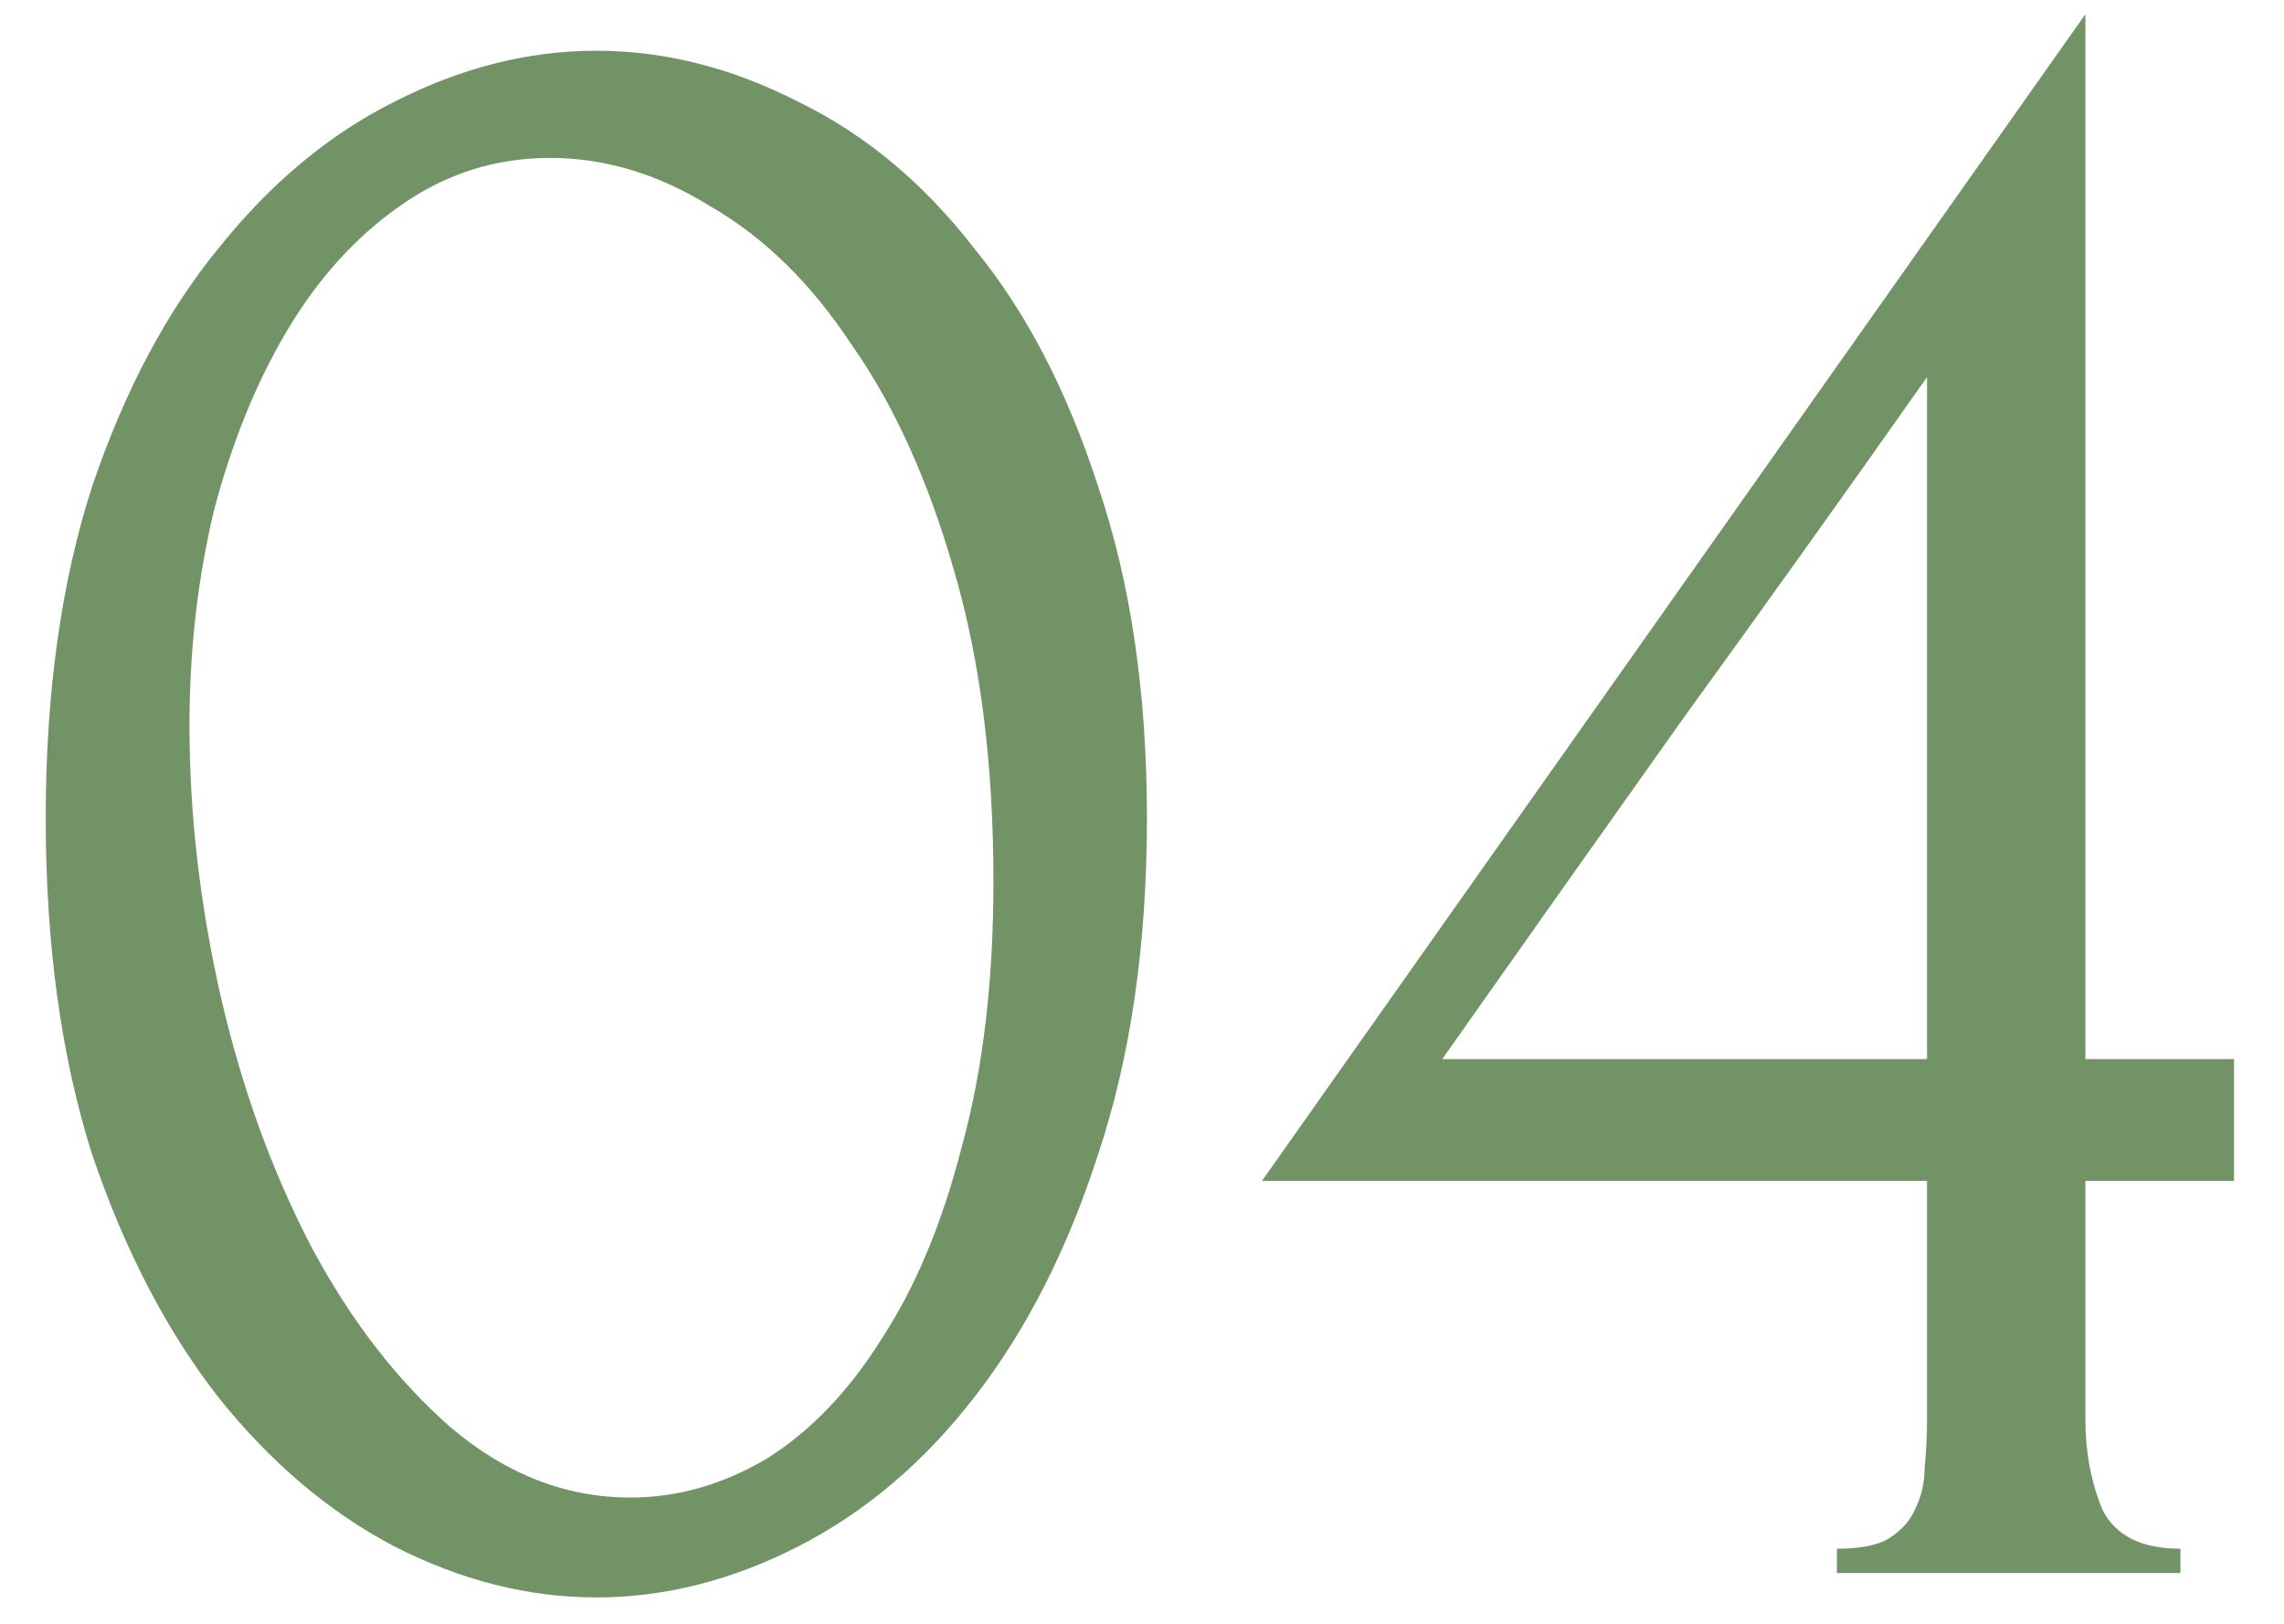
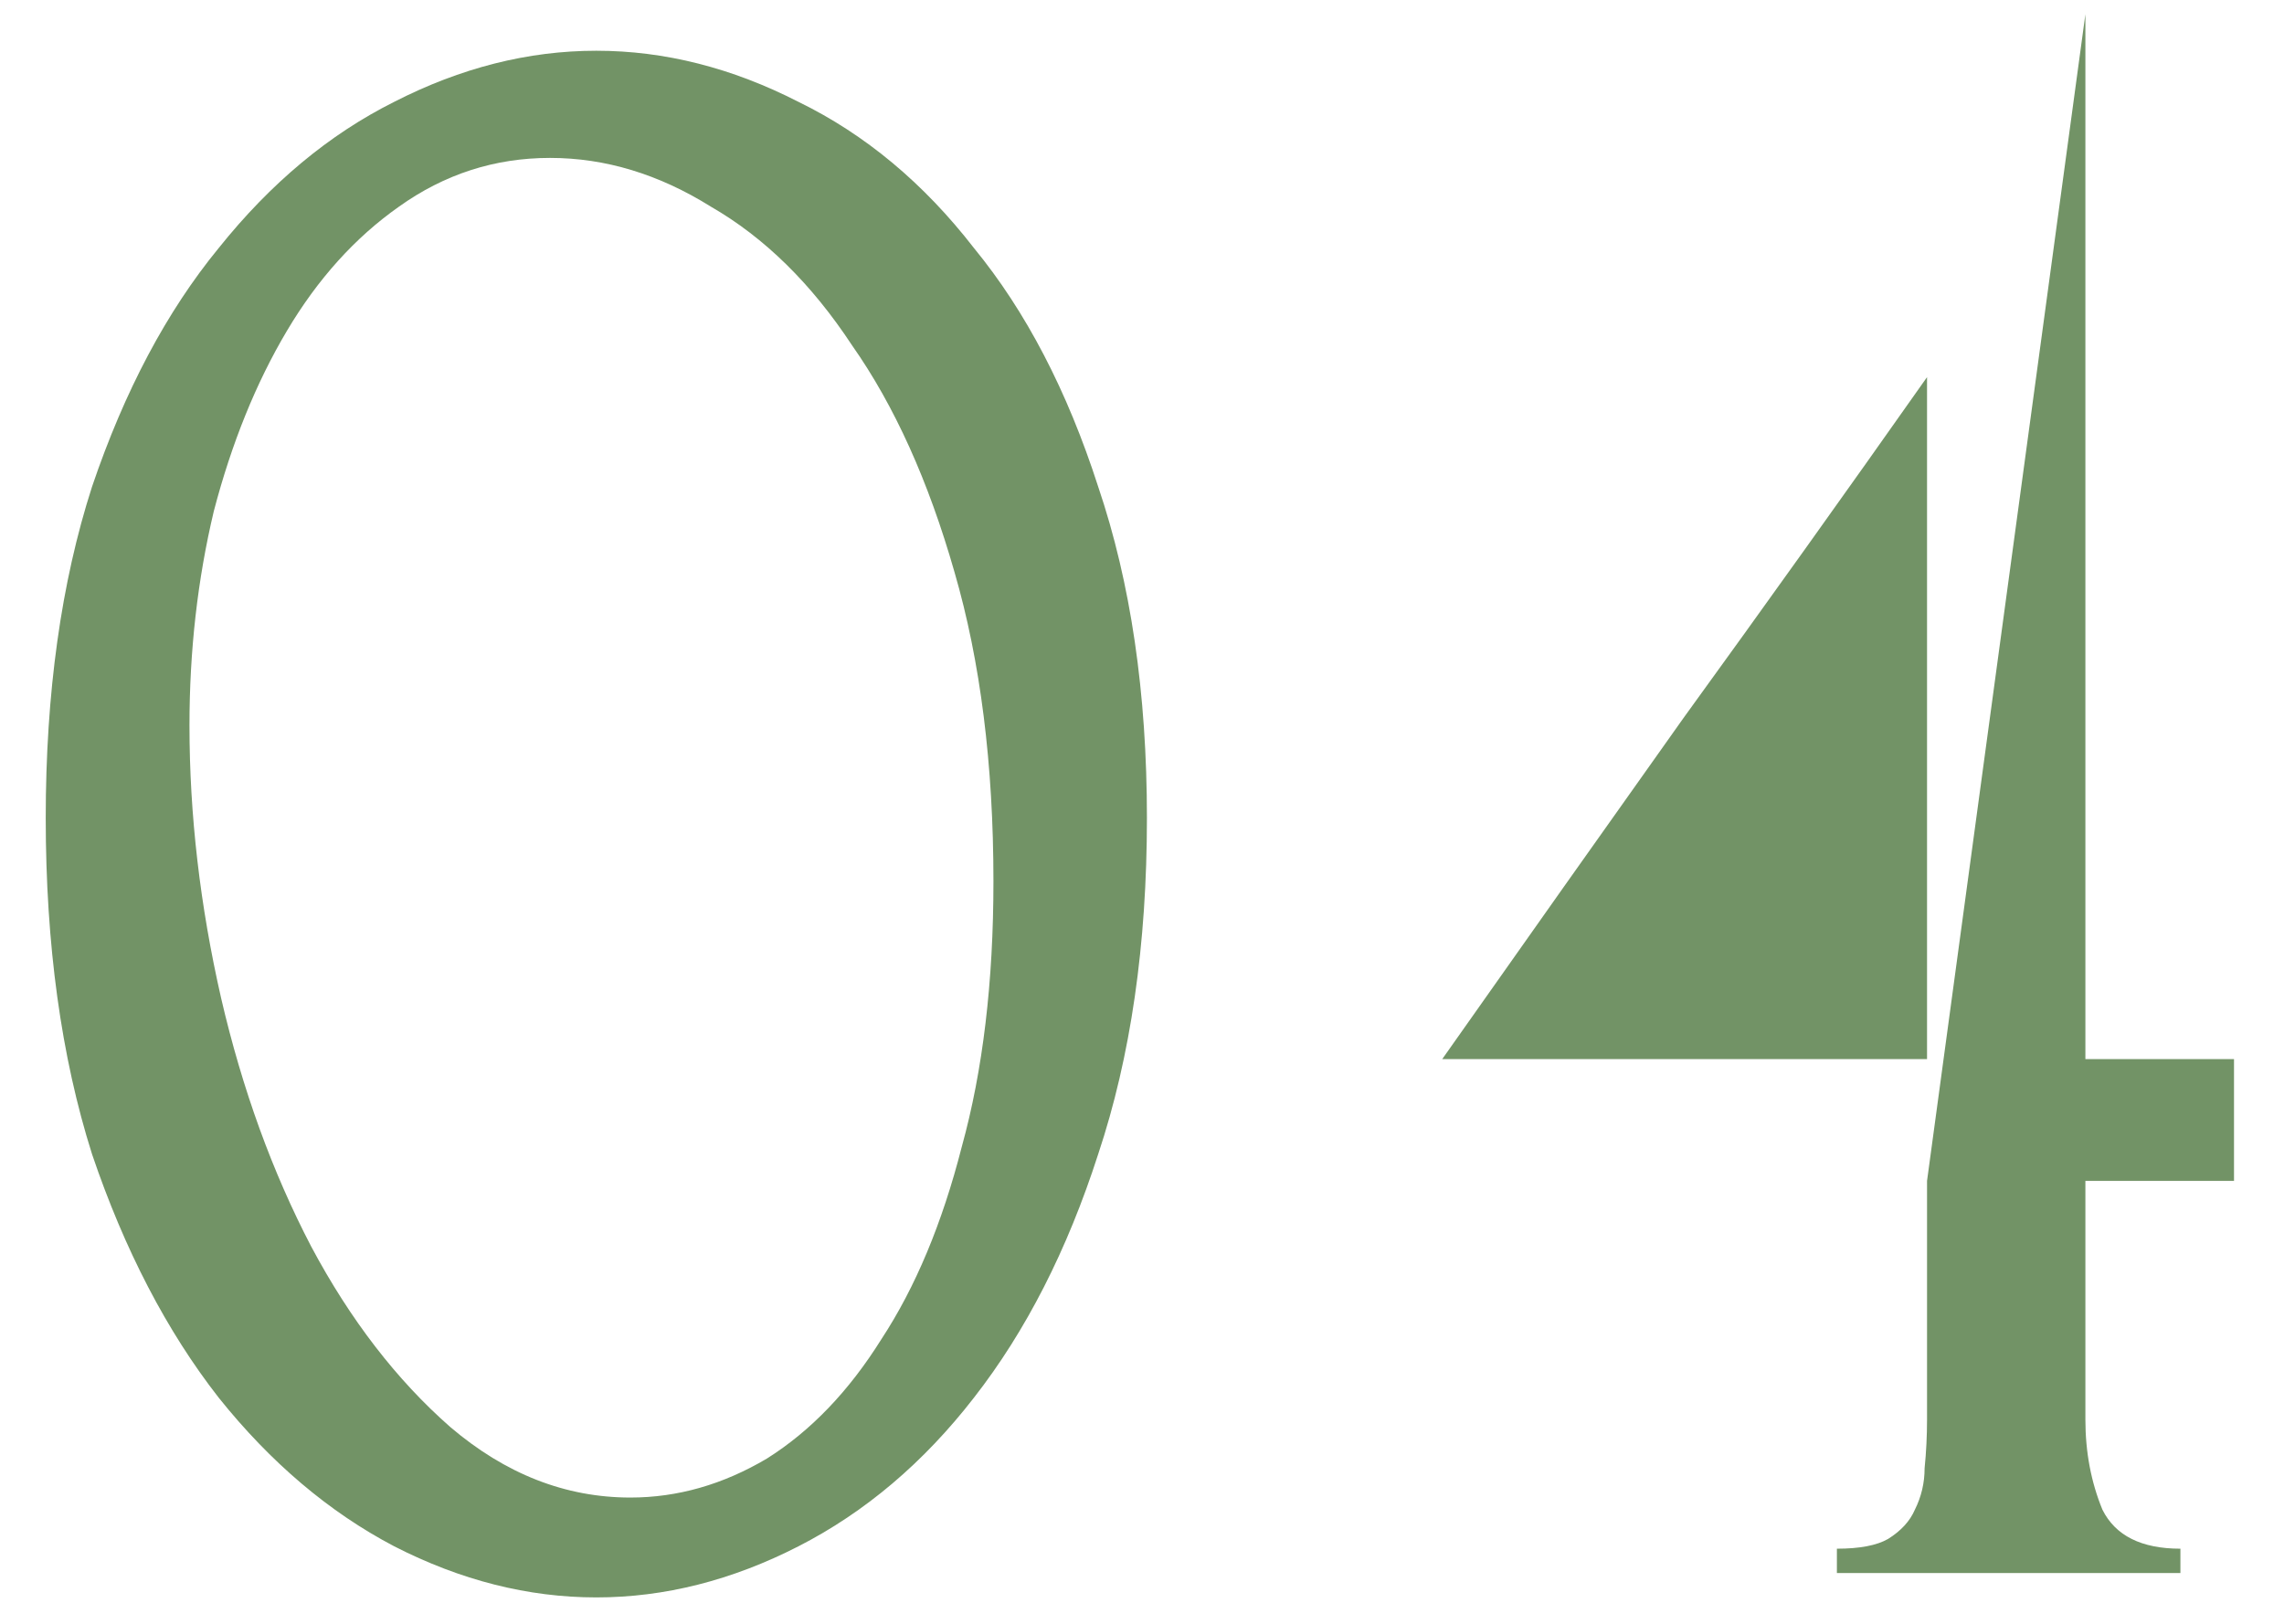
<svg xmlns="http://www.w3.org/2000/svg" width="45" height="32" viewBox="0 0 45 32" fill="none">
-   <path d="M0.901 16.12C0.901 13.656 1.205 11.48 1.813 9.592C2.453 7.704 3.285 6.136 4.309 4.888C5.333 3.608 6.485 2.648 7.765 2.008C9.077 1.336 10.405 1 11.749 1C13.093 1 14.421 1.336 15.733 2.008C17.045 2.648 18.197 3.608 19.189 4.888C20.213 6.136 21.029 7.704 21.637 9.592C22.277 11.48 22.597 13.656 22.597 16.12C22.597 18.616 22.277 20.824 21.637 22.744C21.029 24.632 20.213 26.232 19.189 27.544C18.197 28.824 17.045 29.8 15.733 30.472C14.421 31.144 13.093 31.48 11.749 31.48C10.405 31.48 9.077 31.144 7.765 30.472C6.485 29.8 5.333 28.824 4.309 27.544C3.285 26.232 2.453 24.632 1.813 22.744C1.205 20.824 0.901 18.616 0.901 16.12ZM19.573 17.368C19.573 15.064 19.317 13.032 18.805 11.272C18.293 9.48 17.621 7.992 16.789 6.808C15.989 5.592 15.061 4.68 14.005 4.072C12.981 3.432 11.925 3.112 10.837 3.112C9.749 3.112 8.757 3.432 7.861 4.072C6.997 4.68 6.261 5.496 5.653 6.52C5.045 7.544 4.565 8.728 4.213 10.072C3.893 11.416 3.733 12.824 3.733 14.296C3.733 16.056 3.941 17.848 4.357 19.672C4.773 21.464 5.365 23.096 6.133 24.568C6.901 26.008 7.813 27.192 8.869 28.12C9.957 29.048 11.141 29.512 12.421 29.512C13.349 29.512 14.245 29.256 15.109 28.744C15.973 28.2 16.725 27.416 17.365 26.392C18.037 25.368 18.565 24.104 18.949 22.6C19.365 21.096 19.573 19.352 19.573 17.368ZM36.191 31V30.52C36.639 30.52 36.975 30.456 37.199 30.328C37.455 30.168 37.631 29.976 37.727 29.752C37.855 29.496 37.919 29.224 37.919 28.936C37.951 28.616 37.967 28.296 37.967 27.976V23.272H24.863L41.087 0.28V20.872H44.015V23.272H41.087V27.976C41.087 28.616 41.199 29.208 41.423 29.752C41.679 30.264 42.191 30.52 42.959 30.52V31H36.191ZM37.967 7.432C36.367 9.704 34.767 11.944 33.167 14.152C31.599 16.36 30.015 18.6 28.415 20.872H37.967V7.432Z" fill="#729366" />
+   <path d="M0.901 16.12C0.901 13.656 1.205 11.48 1.813 9.592C2.453 7.704 3.285 6.136 4.309 4.888C5.333 3.608 6.485 2.648 7.765 2.008C9.077 1.336 10.405 1 11.749 1C13.093 1 14.421 1.336 15.733 2.008C17.045 2.648 18.197 3.608 19.189 4.888C20.213 6.136 21.029 7.704 21.637 9.592C22.277 11.48 22.597 13.656 22.597 16.12C22.597 18.616 22.277 20.824 21.637 22.744C21.029 24.632 20.213 26.232 19.189 27.544C18.197 28.824 17.045 29.8 15.733 30.472C14.421 31.144 13.093 31.48 11.749 31.48C10.405 31.48 9.077 31.144 7.765 30.472C6.485 29.8 5.333 28.824 4.309 27.544C3.285 26.232 2.453 24.632 1.813 22.744C1.205 20.824 0.901 18.616 0.901 16.12ZM19.573 17.368C19.573 15.064 19.317 13.032 18.805 11.272C18.293 9.48 17.621 7.992 16.789 6.808C15.989 5.592 15.061 4.68 14.005 4.072C12.981 3.432 11.925 3.112 10.837 3.112C9.749 3.112 8.757 3.432 7.861 4.072C6.997 4.68 6.261 5.496 5.653 6.52C5.045 7.544 4.565 8.728 4.213 10.072C3.893 11.416 3.733 12.824 3.733 14.296C3.733 16.056 3.941 17.848 4.357 19.672C4.773 21.464 5.365 23.096 6.133 24.568C6.901 26.008 7.813 27.192 8.869 28.12C9.957 29.048 11.141 29.512 12.421 29.512C13.349 29.512 14.245 29.256 15.109 28.744C15.973 28.2 16.725 27.416 17.365 26.392C18.037 25.368 18.565 24.104 18.949 22.6C19.365 21.096 19.573 19.352 19.573 17.368ZM36.191 31V30.52C36.639 30.52 36.975 30.456 37.199 30.328C37.455 30.168 37.631 29.976 37.727 29.752C37.855 29.496 37.919 29.224 37.919 28.936C37.951 28.616 37.967 28.296 37.967 27.976V23.272L41.087 0.28V20.872H44.015V23.272H41.087V27.976C41.087 28.616 41.199 29.208 41.423 29.752C41.679 30.264 42.191 30.52 42.959 30.52V31H36.191ZM37.967 7.432C36.367 9.704 34.767 11.944 33.167 14.152C31.599 16.36 30.015 18.6 28.415 20.872H37.967V7.432Z" fill="#729366" />
</svg>